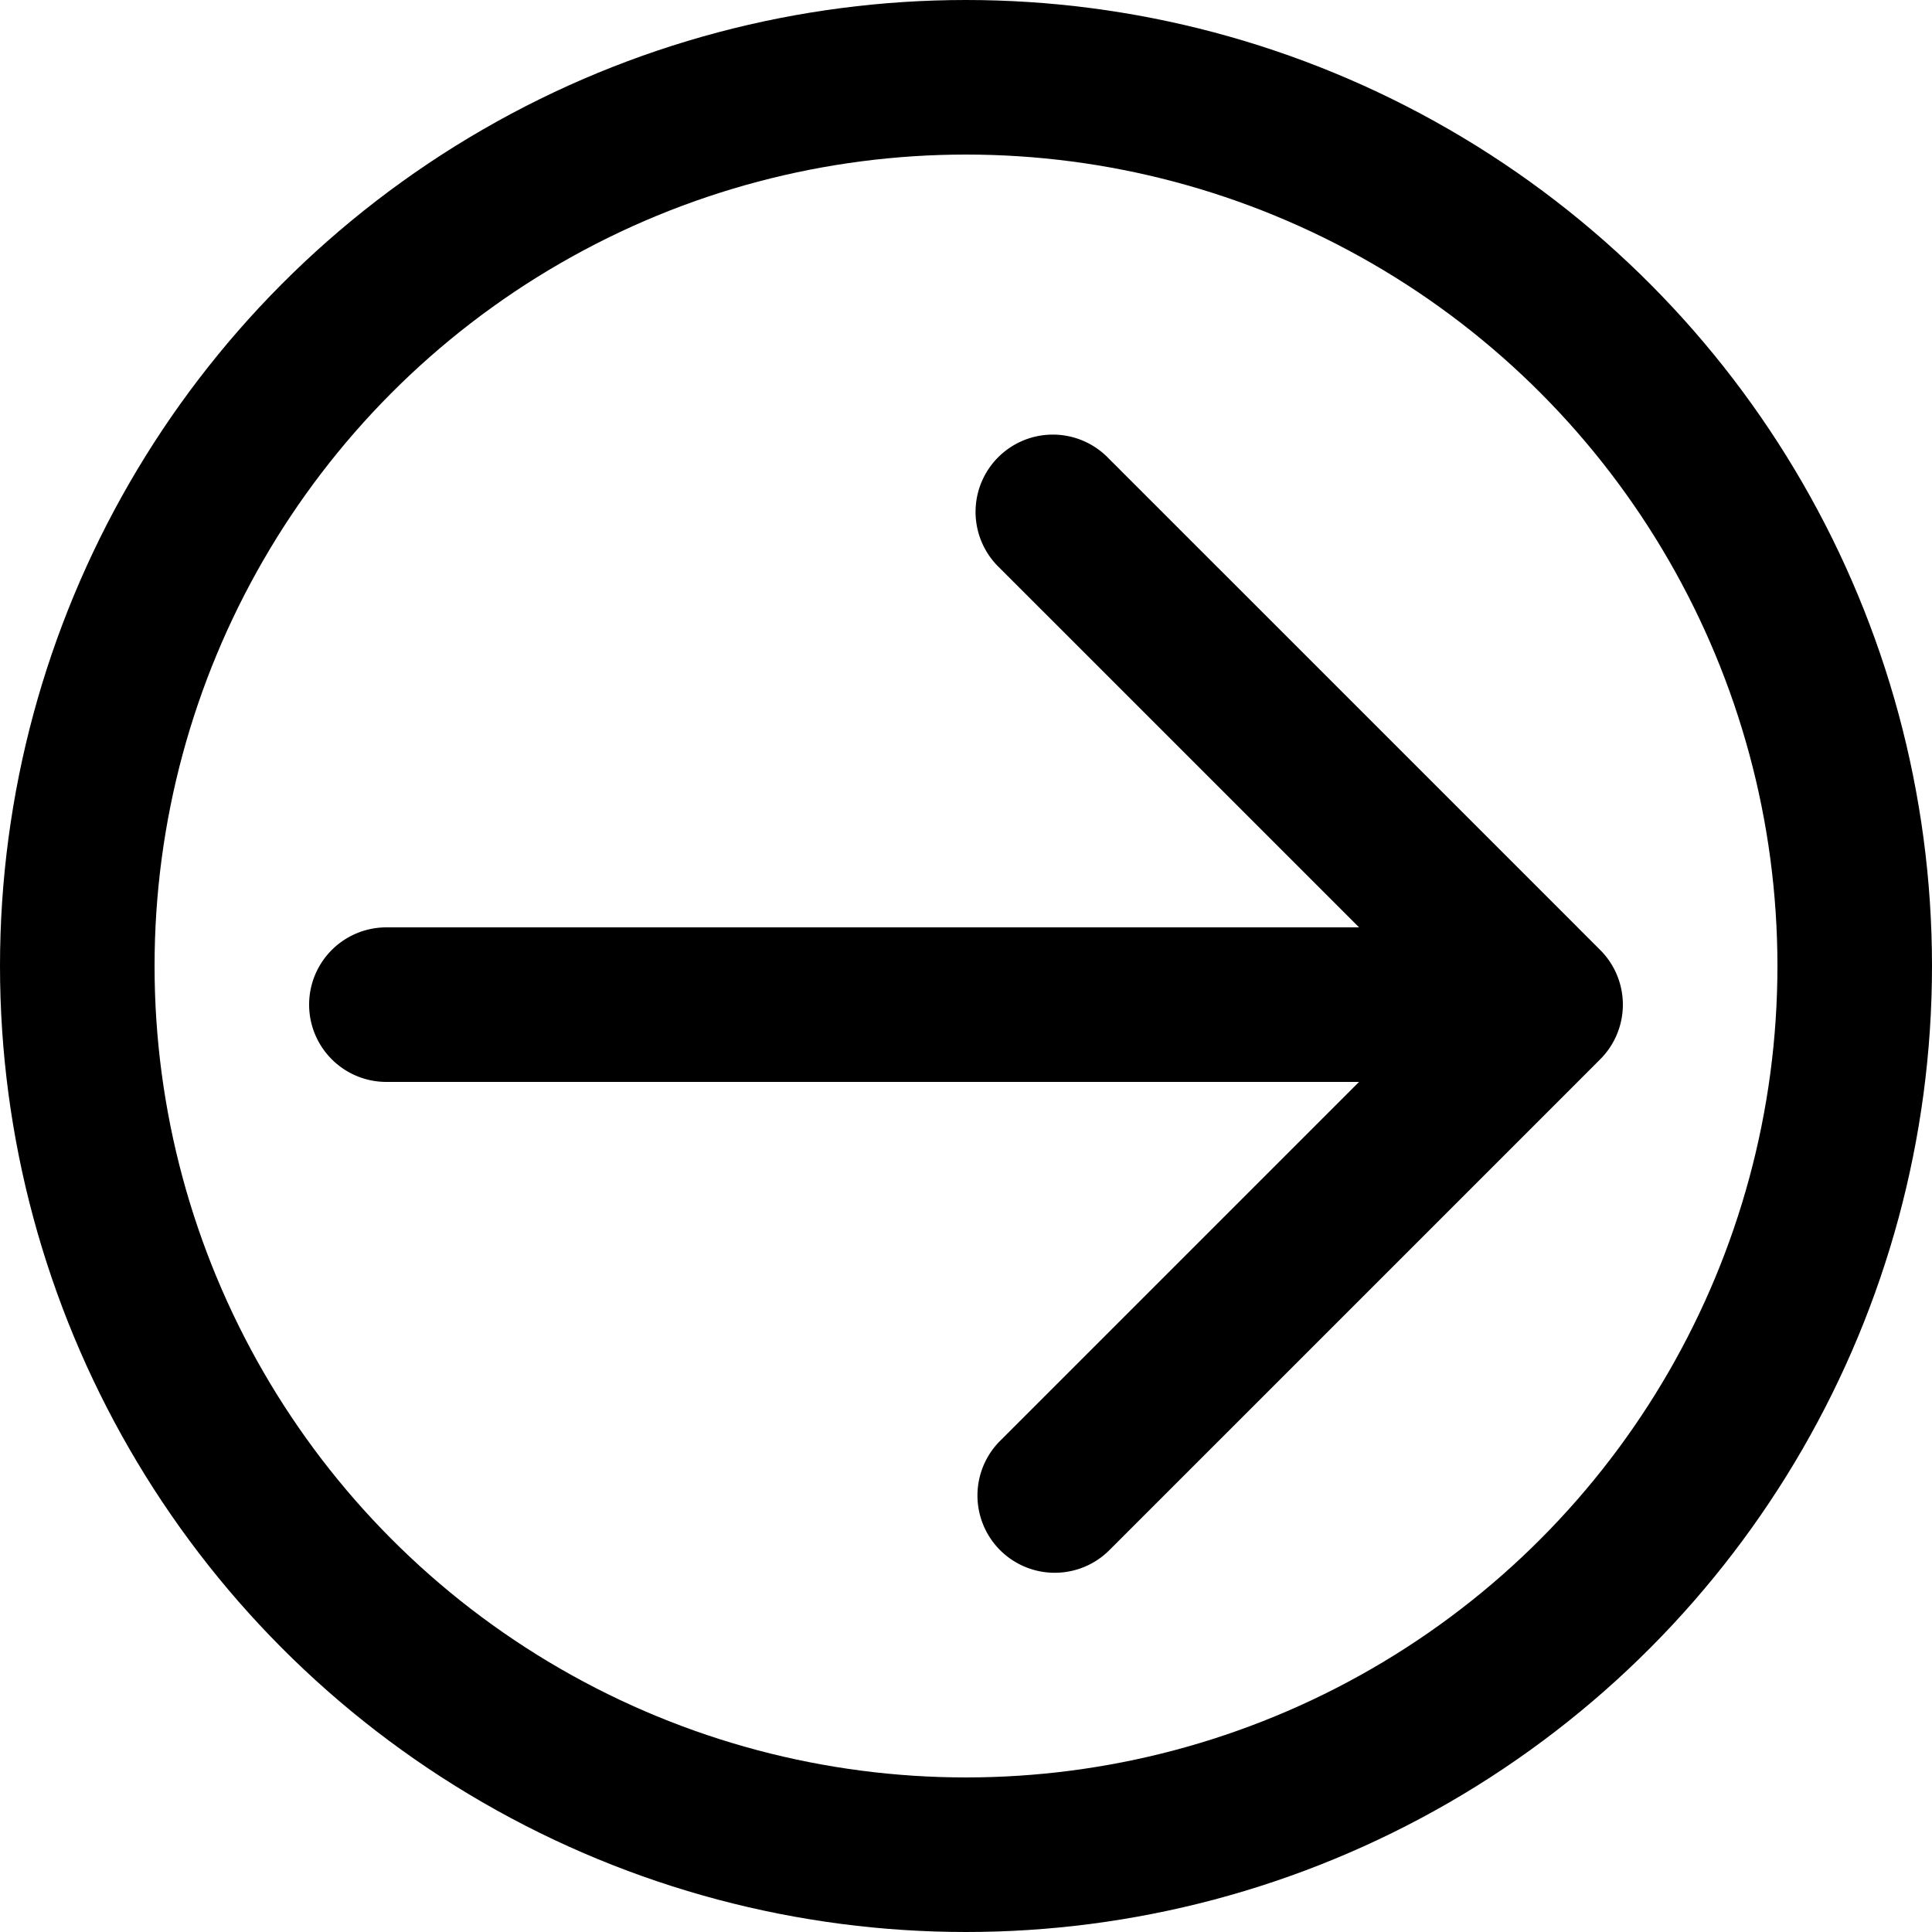
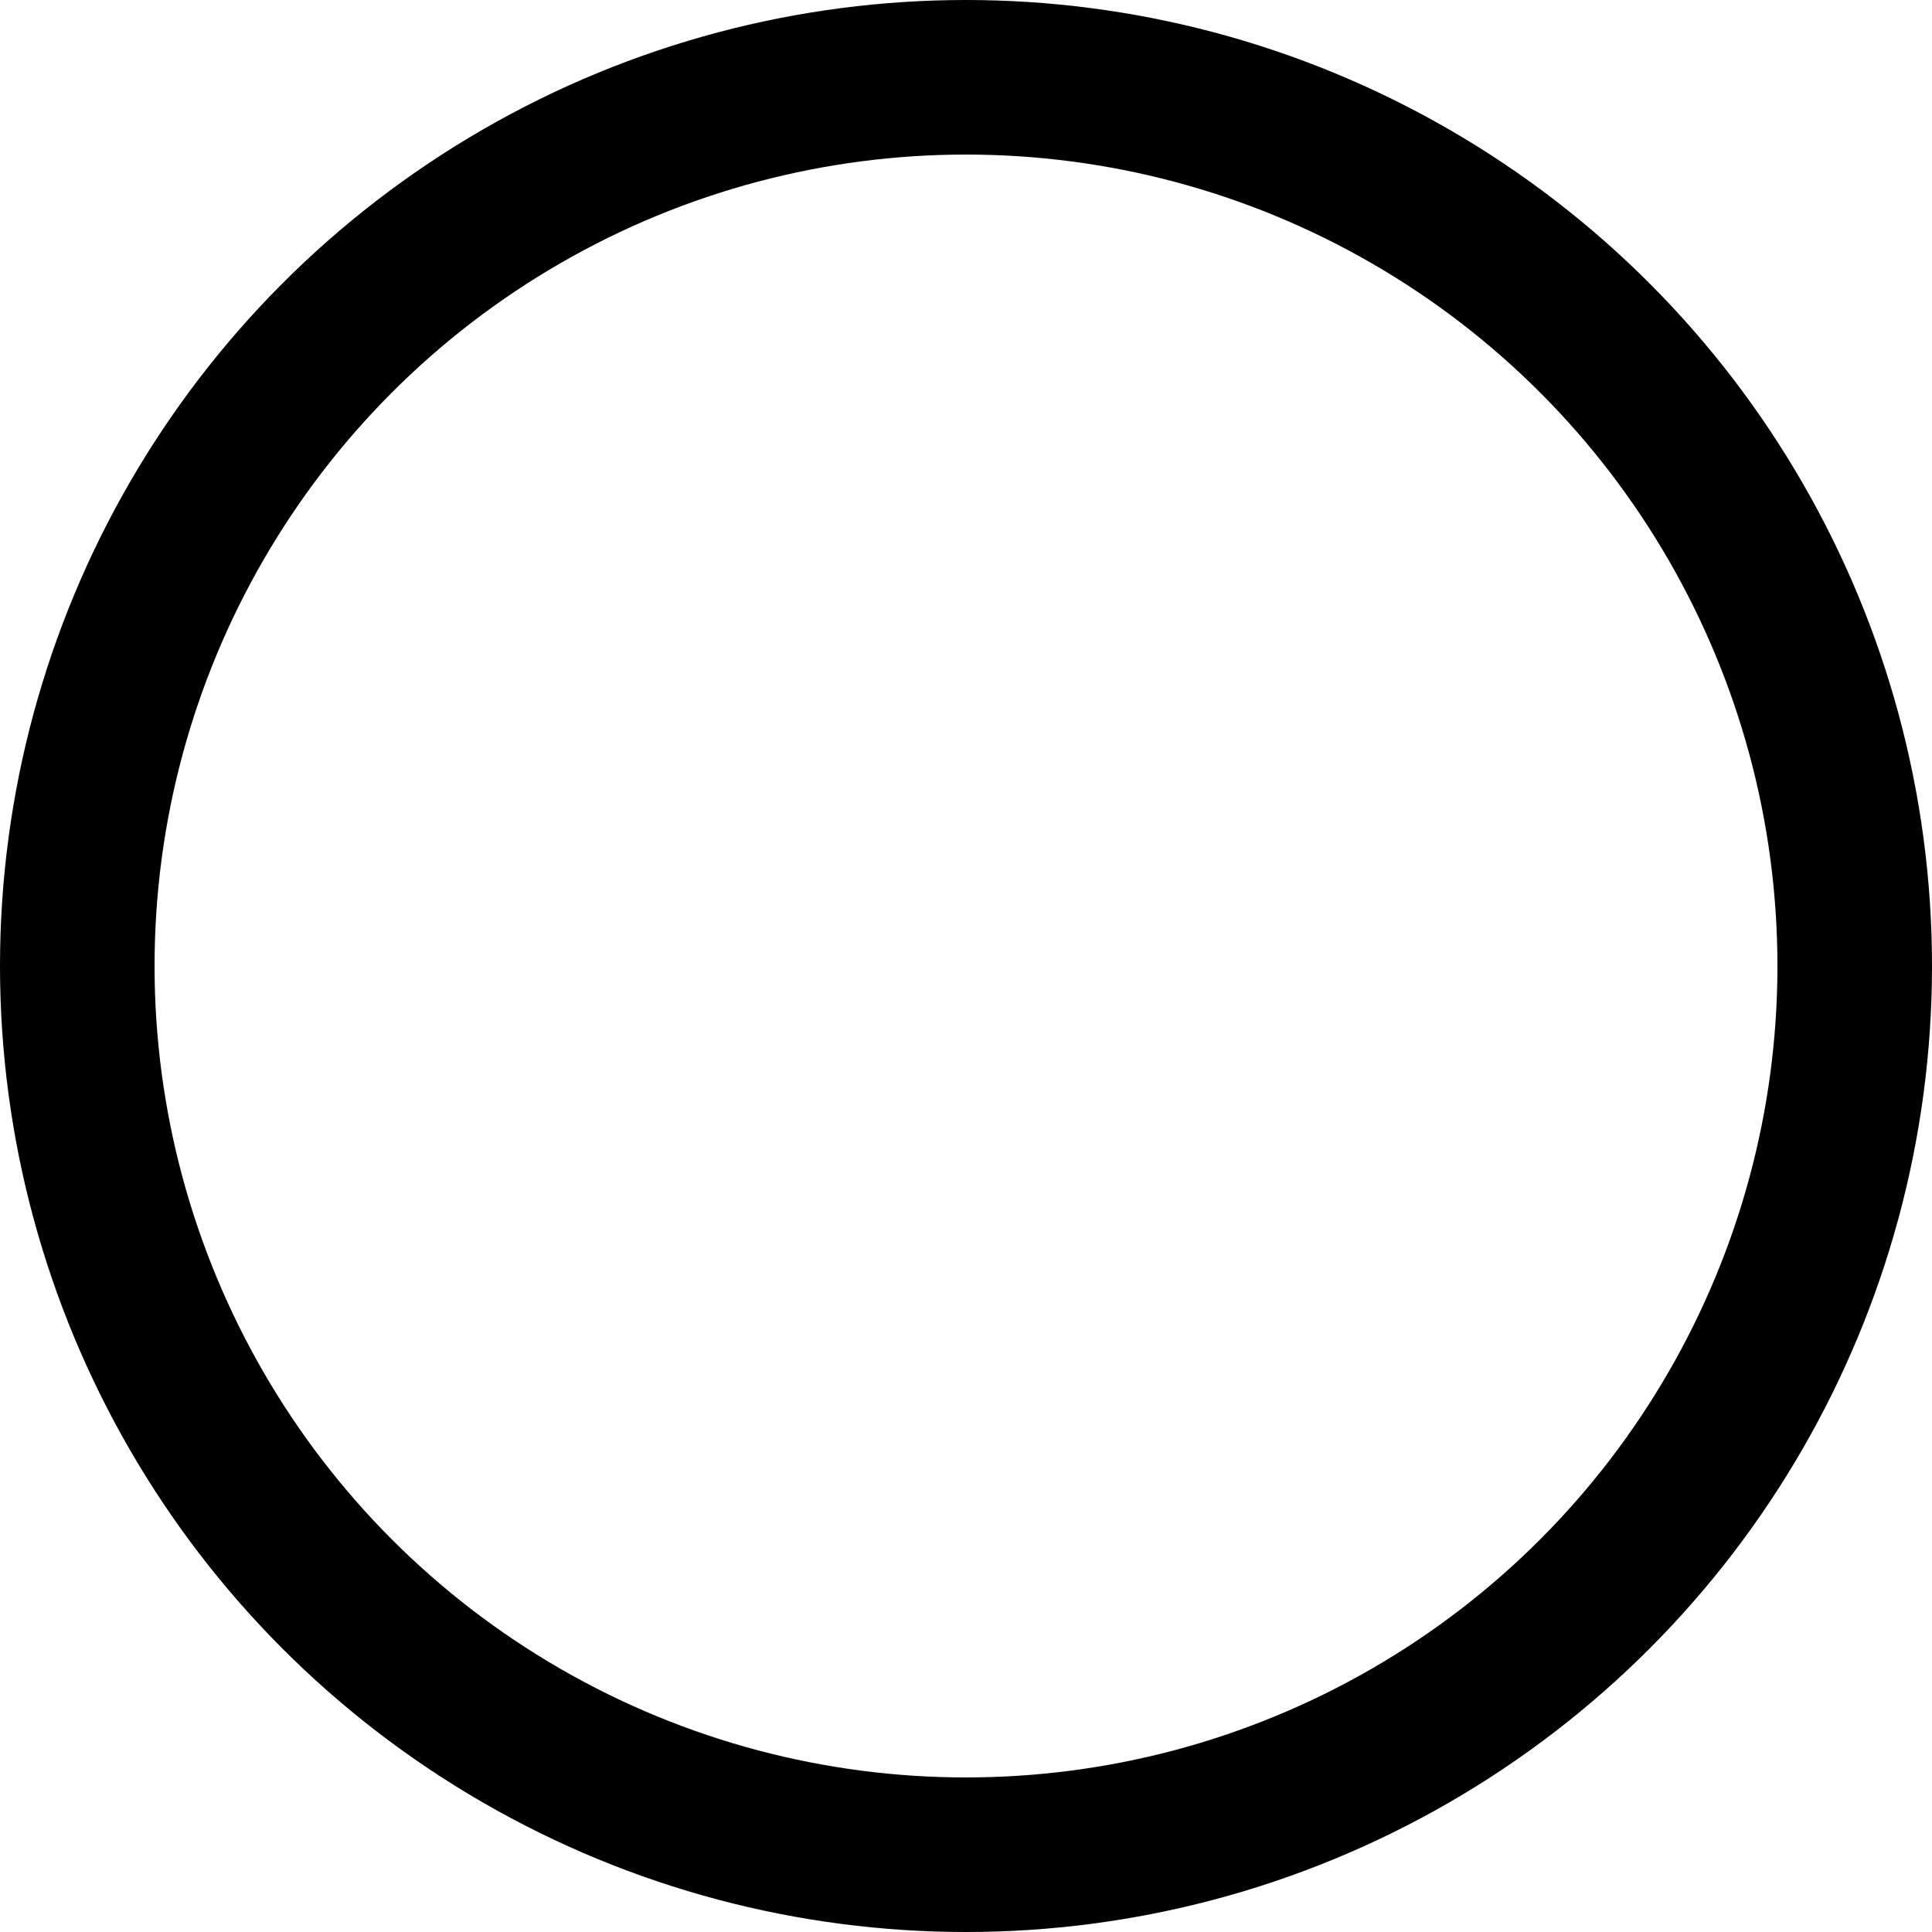
<svg xmlns="http://www.w3.org/2000/svg" width="25" height="25" fill="none" viewBox="0 0 25 25">
-   <path fill="#000" d="M5 12a1 1 0 1 0 0 2v-2Zm15.707 1.707a1 1 0 0 0 0-1.414l-6.364-6.364a1 1 0 1 0-1.414 1.414L18.586 13l-5.657 5.657a1 1 0 0 0 1.414 1.414l6.364-6.364ZM5 14h15v-2H5v2Z" />
  <circle cx="12.5" cy="12.5" r="11.5" stroke="#000" stroke-width="2" />
</svg>